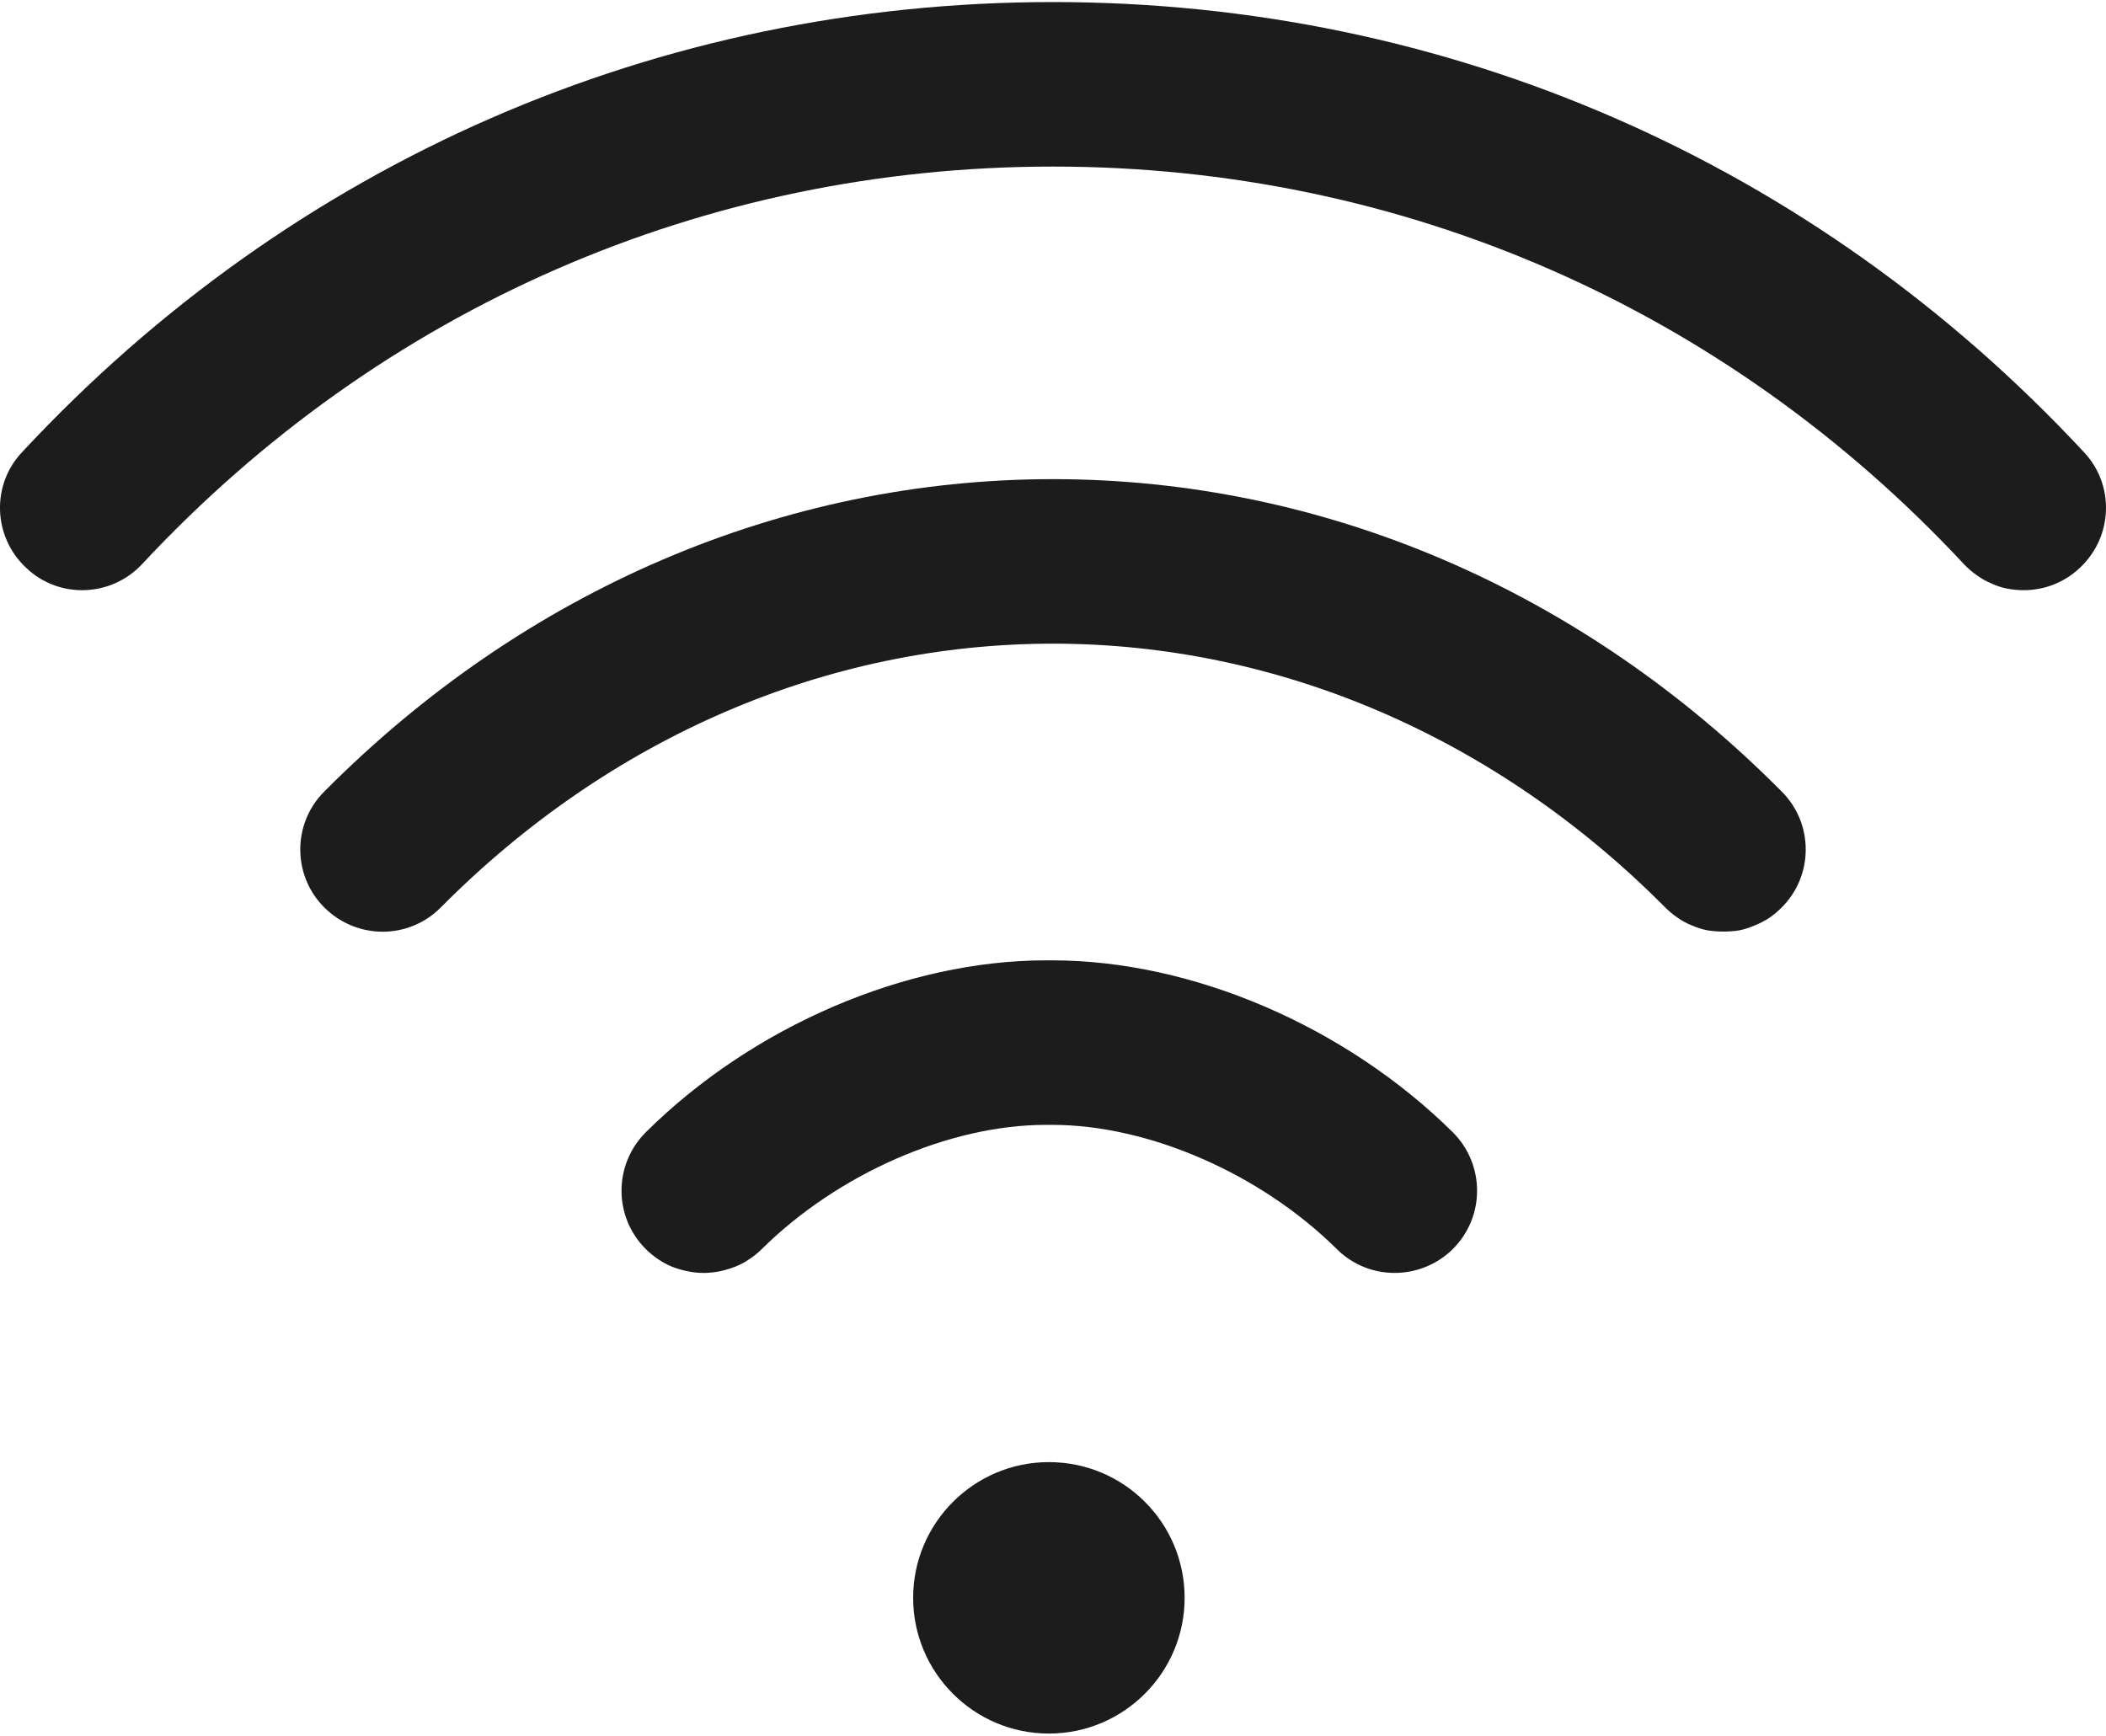
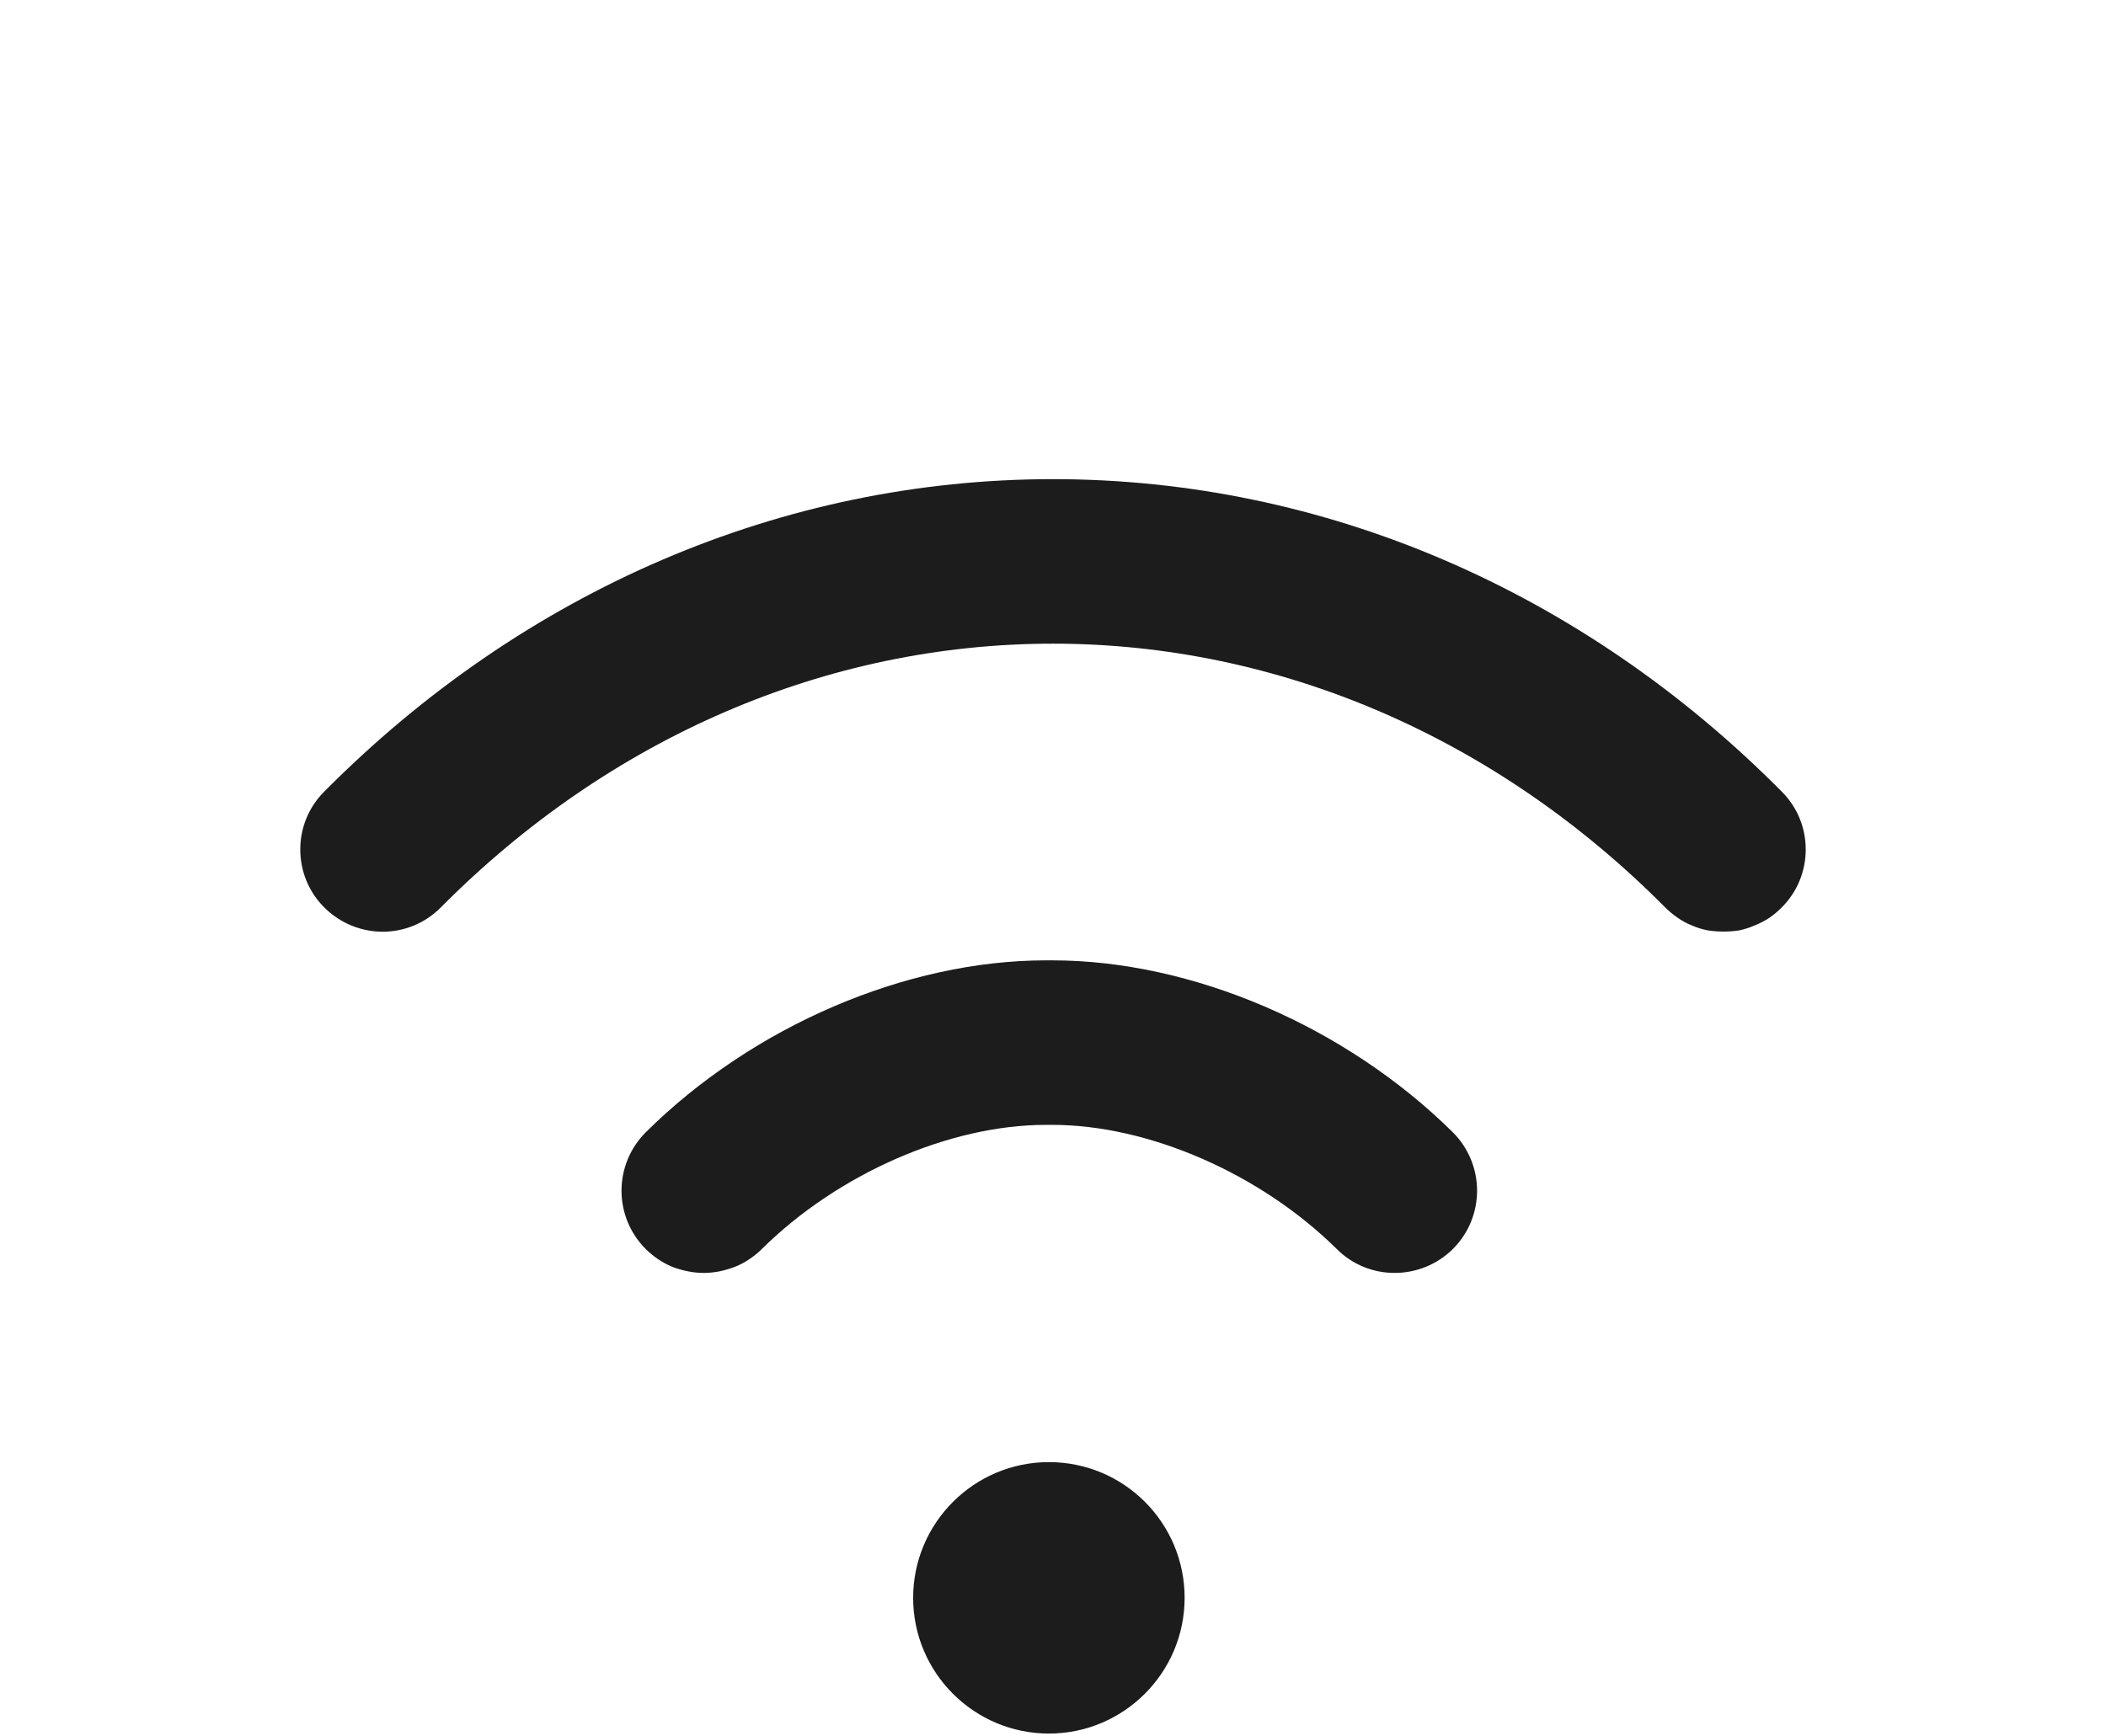
<svg xmlns="http://www.w3.org/2000/svg" version="1.2" viewBox="0 0 512 422" width="512" height="422">
  <title>3-fibre-svg</title>
  <style>
		.s0 { fill: #1c1c1c } 
	</style>
  <g id="Layer">
    <path id="Layer" class="s0" d="m255 421.5c-18.2 0-33-14.8-33-33 0-18.2 14.8-33 33-33 18.3 0 33 14.8 33 33 0 18.2-14.8 33-33 33z" />
-     <path id="Layer" class="s0" d="m506.6 109.9c-65.7-70.6-154.7-109.4-250.6-109.4-95.9 0-184.9 38.8-250.6 109.4-7.6 8-7.1 20.7 1 28.2 8 7.6 20.7 7.1 28.2-1 58.1-62.3 136.7-96.6 221.4-96.6 84.7 0 163.3 34.3 221.4 96.6q1.4 1.5 3.1 2.7 1.6 1.2 3.5 2 1.9 0.9 3.9 1.3 2 0.4 4.1 0.4c4.9 0 9.8-1.8 13.6-5.4 8.1-7.5 8.6-20.2 1-28.2z" />
    <path id="Layer" class="s0" d="m433.2 192.5c-48.6-49-111.5-76-177.2-76-65.7 0-128.6 27-177.2 76-7.8 7.8-7.7 20.5 0.1 28.2 7.9 7.8 20.5 7.8 28.3-0.1 41-41.3 93.8-64.1 148.8-64.1 54.9 0 107.8 22.8 148.8 64.1q1.4 1.4 3 2.5 1.7 1.2 3.5 1.9 1.8 0.8 3.8 1.2 1.9 0.3 3.9 0.3 2 0 3.9-0.3 1.9-0.4 3.7-1.2 1.8-0.7 3.5-1.8 1.6-1.1 3-2.5c7.8-7.7 7.9-20.4 0.1-28.2zm-80 82.8c-26.1-25.8-63.4-41.8-97.4-41.8h-1.5c-34 0-71.3 16-97.3 41.8-7.8 7.8-7.9 20.4-0.1 28.3q1.4 1.4 3 2.5 1.6 1.1 3.5 1.9 1.8 0.7 3.8 1.1 1.9 0.4 3.9 0.4 1.9 0 3.9-0.4 1.9-0.4 3.7-1.1 1.8-0.7 3.4-1.8 1.7-1.1 3.1-2.5c18.5-18.3 45.6-30.2 69.1-30.2h1.5c23.5 0 50.7 11.9 69.2 30.2 7.8 7.8 20.5 7.7 28.3-0.1 7.8-7.9 7.7-20.5-0.1-28.3z" />
  </g>
</svg>